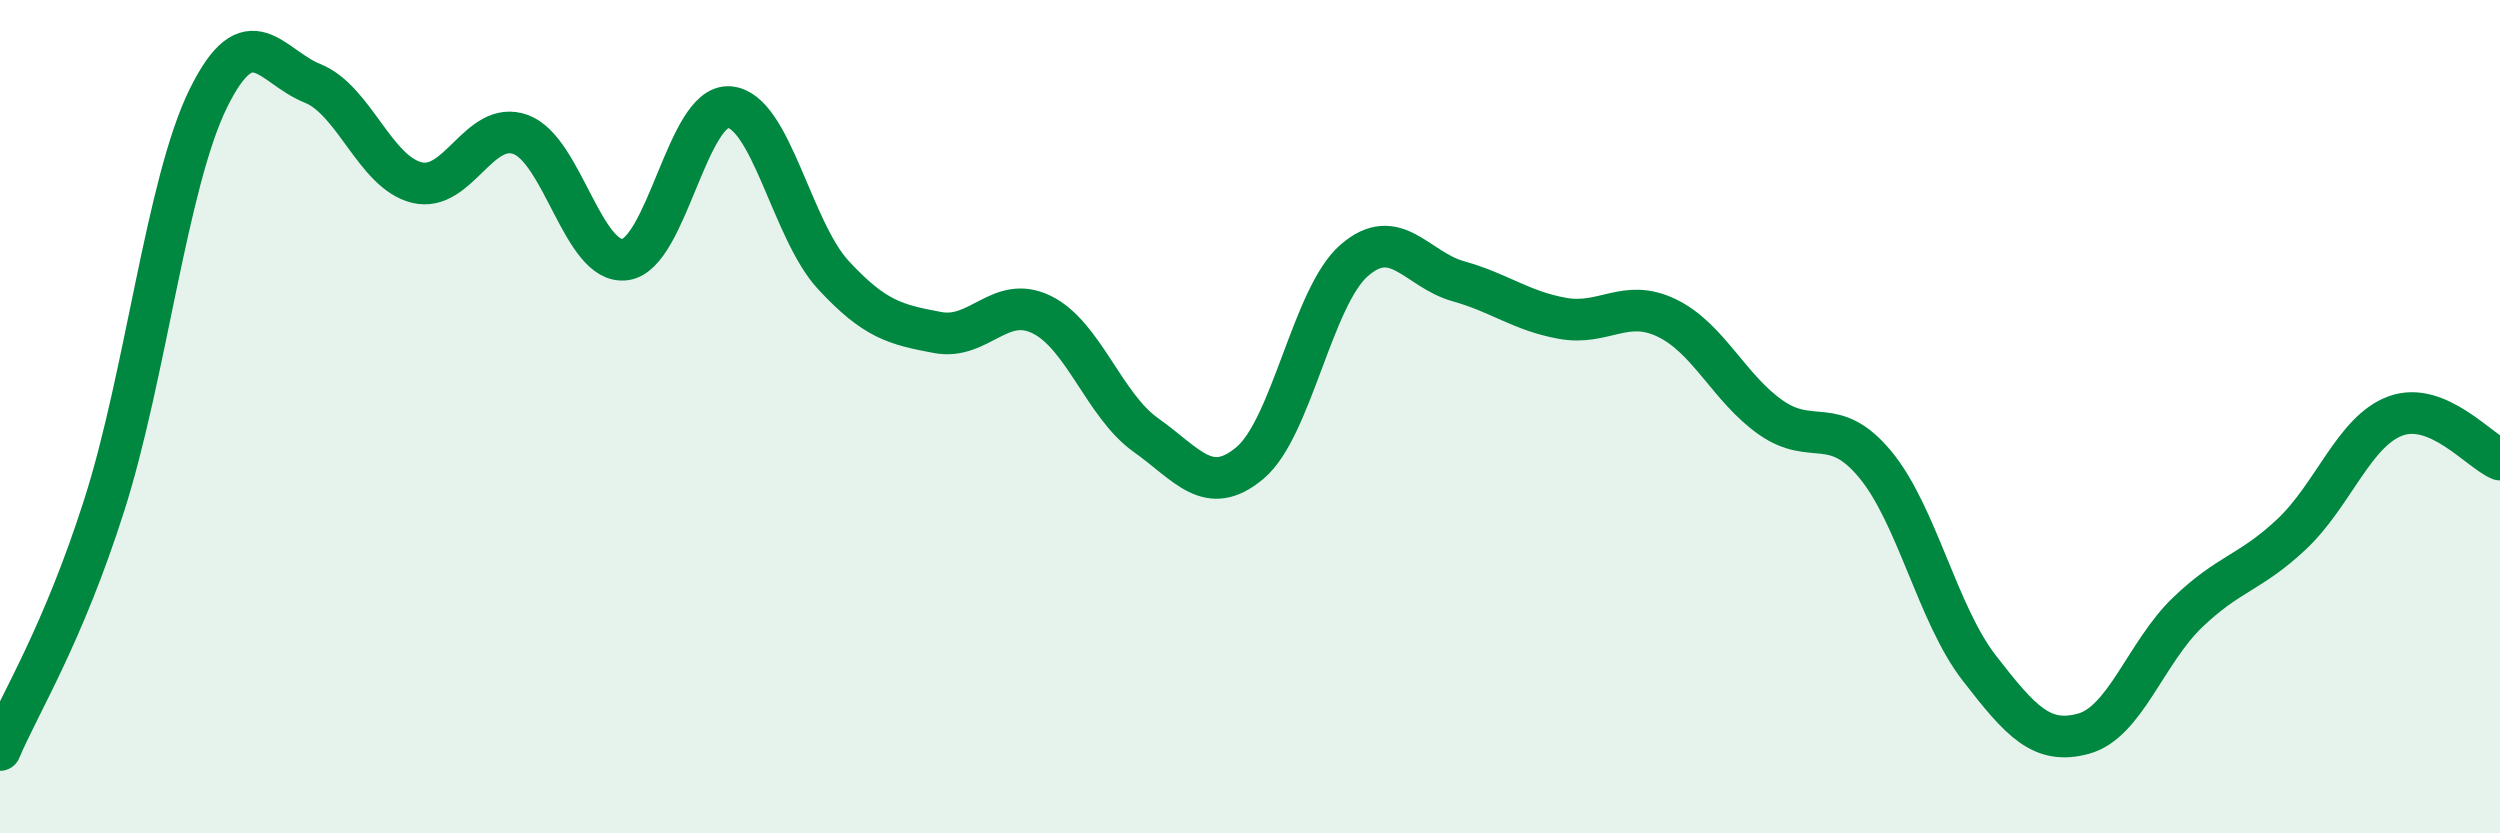
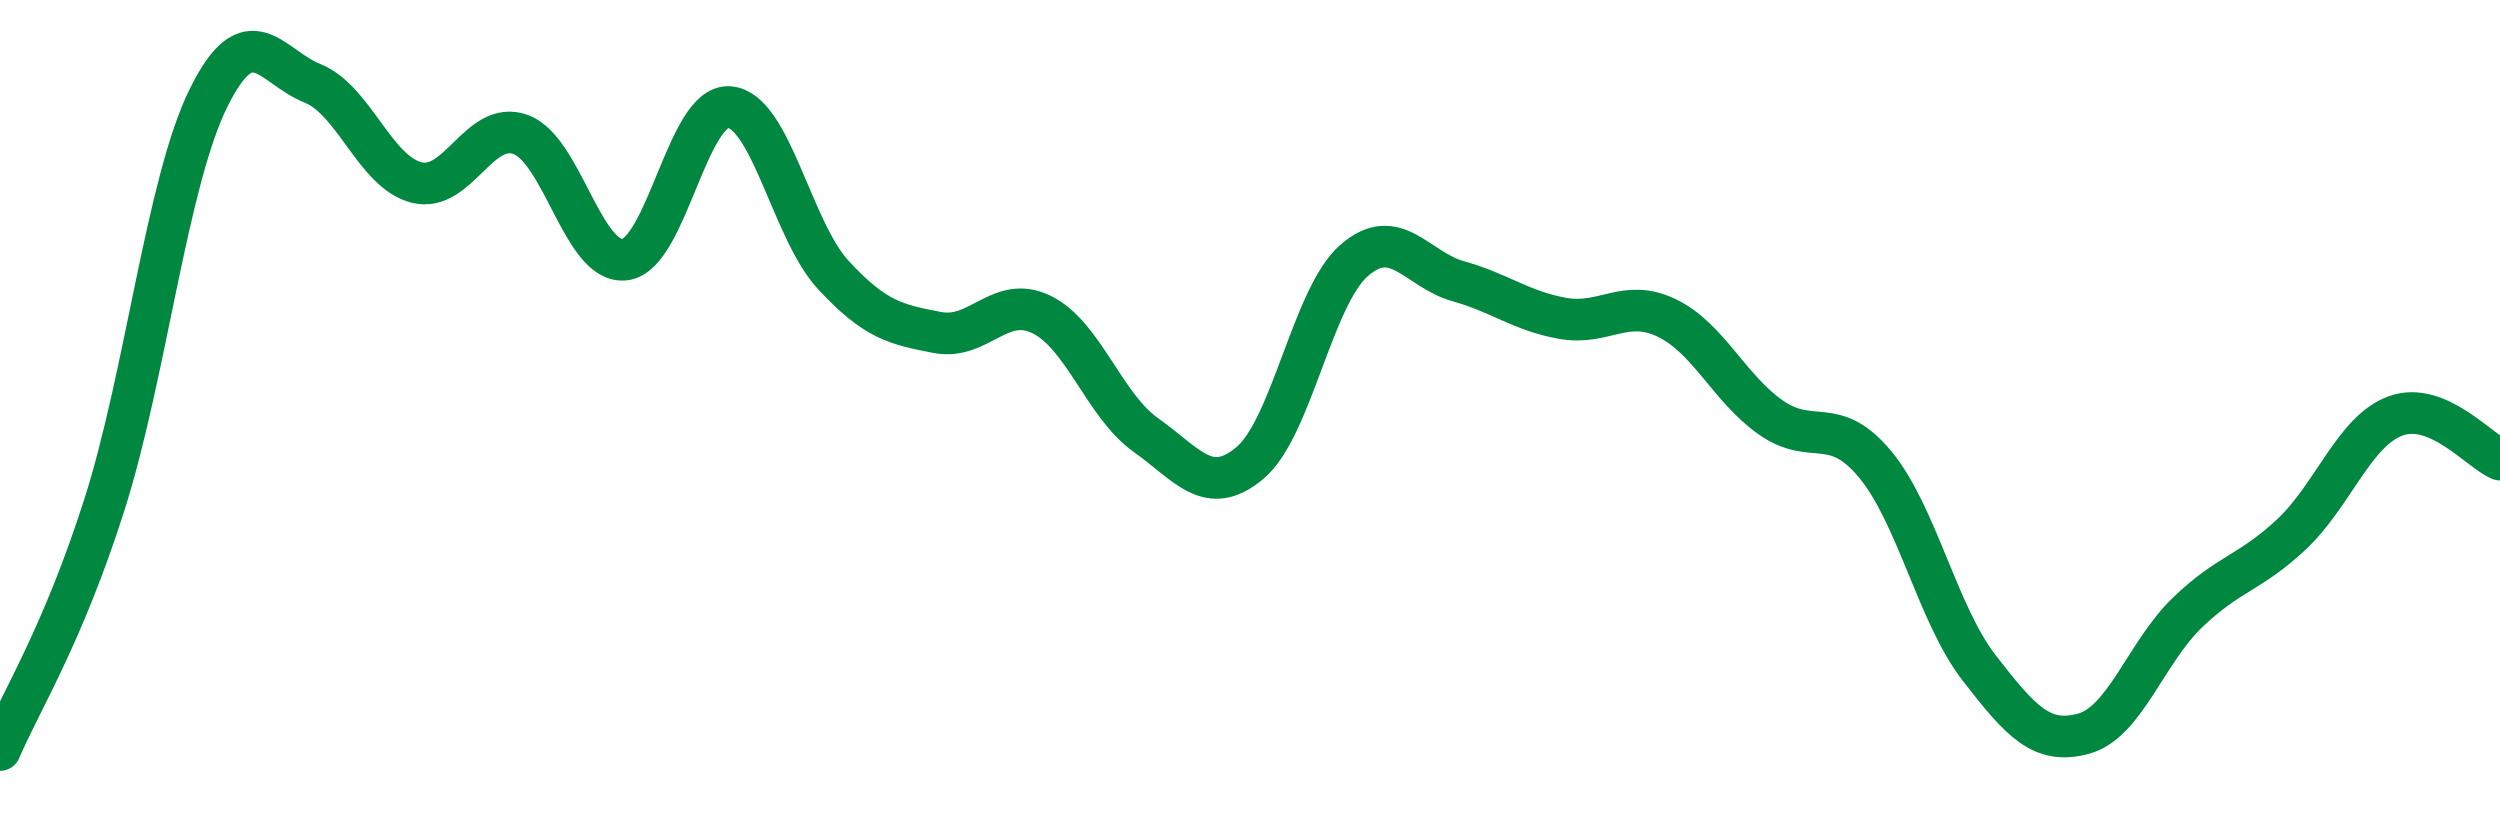
<svg xmlns="http://www.w3.org/2000/svg" width="60" height="20" viewBox="0 0 60 20">
-   <path d="M 0,18 C 0.5,16.83 1.5,15.26 2.5,12.13 C 3.5,9 4,4.39 5,2.36 C 6,0.33 6.5,1.6 7.5,2 C 8.5,2.4 9,4.13 10,4.38 C 11,4.63 11.5,2.86 12.5,3.23 C 13.5,3.6 14,6.36 15,6.23 C 16,6.1 16.5,2.5 17.5,2.57 C 18.5,2.64 19,5.52 20,6.6 C 21,7.68 21.5,7.79 22.5,7.98 C 23.5,8.17 24,7.06 25,7.55 C 26,8.04 26.5,9.73 27.5,10.44 C 28.5,11.15 29,11.95 30,11.11 C 31,10.27 31.5,7.12 32.5,6.25 C 33.5,5.38 34,6.47 35,6.75 C 36,7.03 36.5,7.46 37.5,7.64 C 38.5,7.82 39,7.15 40,7.63 C 41,8.11 41.5,9.32 42.5,10.02 C 43.5,10.72 44,9.94 45,11.14 C 46,12.34 46.5,14.74 47.5,16.03 C 48.5,17.32 49,17.88 50,17.61 C 51,17.34 51.5,15.66 52.5,14.7 C 53.5,13.74 54,13.76 55,12.82 C 56,11.88 56.5,10.34 57.5,9.98 C 58.5,9.62 59.5,10.82 60,11.03L60 20L0 20Z" fill="#008740" opacity="0.1" stroke-linecap="round" stroke-linejoin="round" />
  <path d="M 0,18 C 0.5,16.83 1.5,15.26 2.5,12.13 C 3.5,9 4,4.39 5,2.36 C 6,0.33 6.5,1.6 7.5,2 C 8.5,2.4 9,4.13 10,4.38 C 11,4.63 11.5,2.86 12.5,3.23 C 13.5,3.6 14,6.36 15,6.23 C 16,6.1 16.5,2.5 17.5,2.57 C 18.5,2.64 19,5.52 20,6.6 C 21,7.68 21.5,7.79 22.5,7.98 C 23.5,8.17 24,7.06 25,7.55 C 26,8.04 26.5,9.73 27.5,10.44 C 28.5,11.15 29,11.95 30,11.11 C 31,10.27 31.5,7.12 32.5,6.25 C 33.5,5.38 34,6.47 35,6.75 C 36,7.03 36.5,7.46 37.5,7.64 C 38.5,7.82 39,7.15 40,7.63 C 41,8.11 41.5,9.32 42.5,10.02 C 43.5,10.72 44,9.94 45,11.14 C 46,12.34 46.5,14.74 47.5,16.03 C 48.5,17.32 49,17.88 50,17.61 C 51,17.34 51.5,15.66 52.5,14.7 C 53.5,13.74 54,13.76 55,12.82 C 56,11.88 56.5,10.34 57.5,9.98 C 58.5,9.62 59.5,10.82 60,11.03" stroke="#008740" stroke-width="1" fill="none" stroke-linecap="round" stroke-linejoin="round" />
</svg>